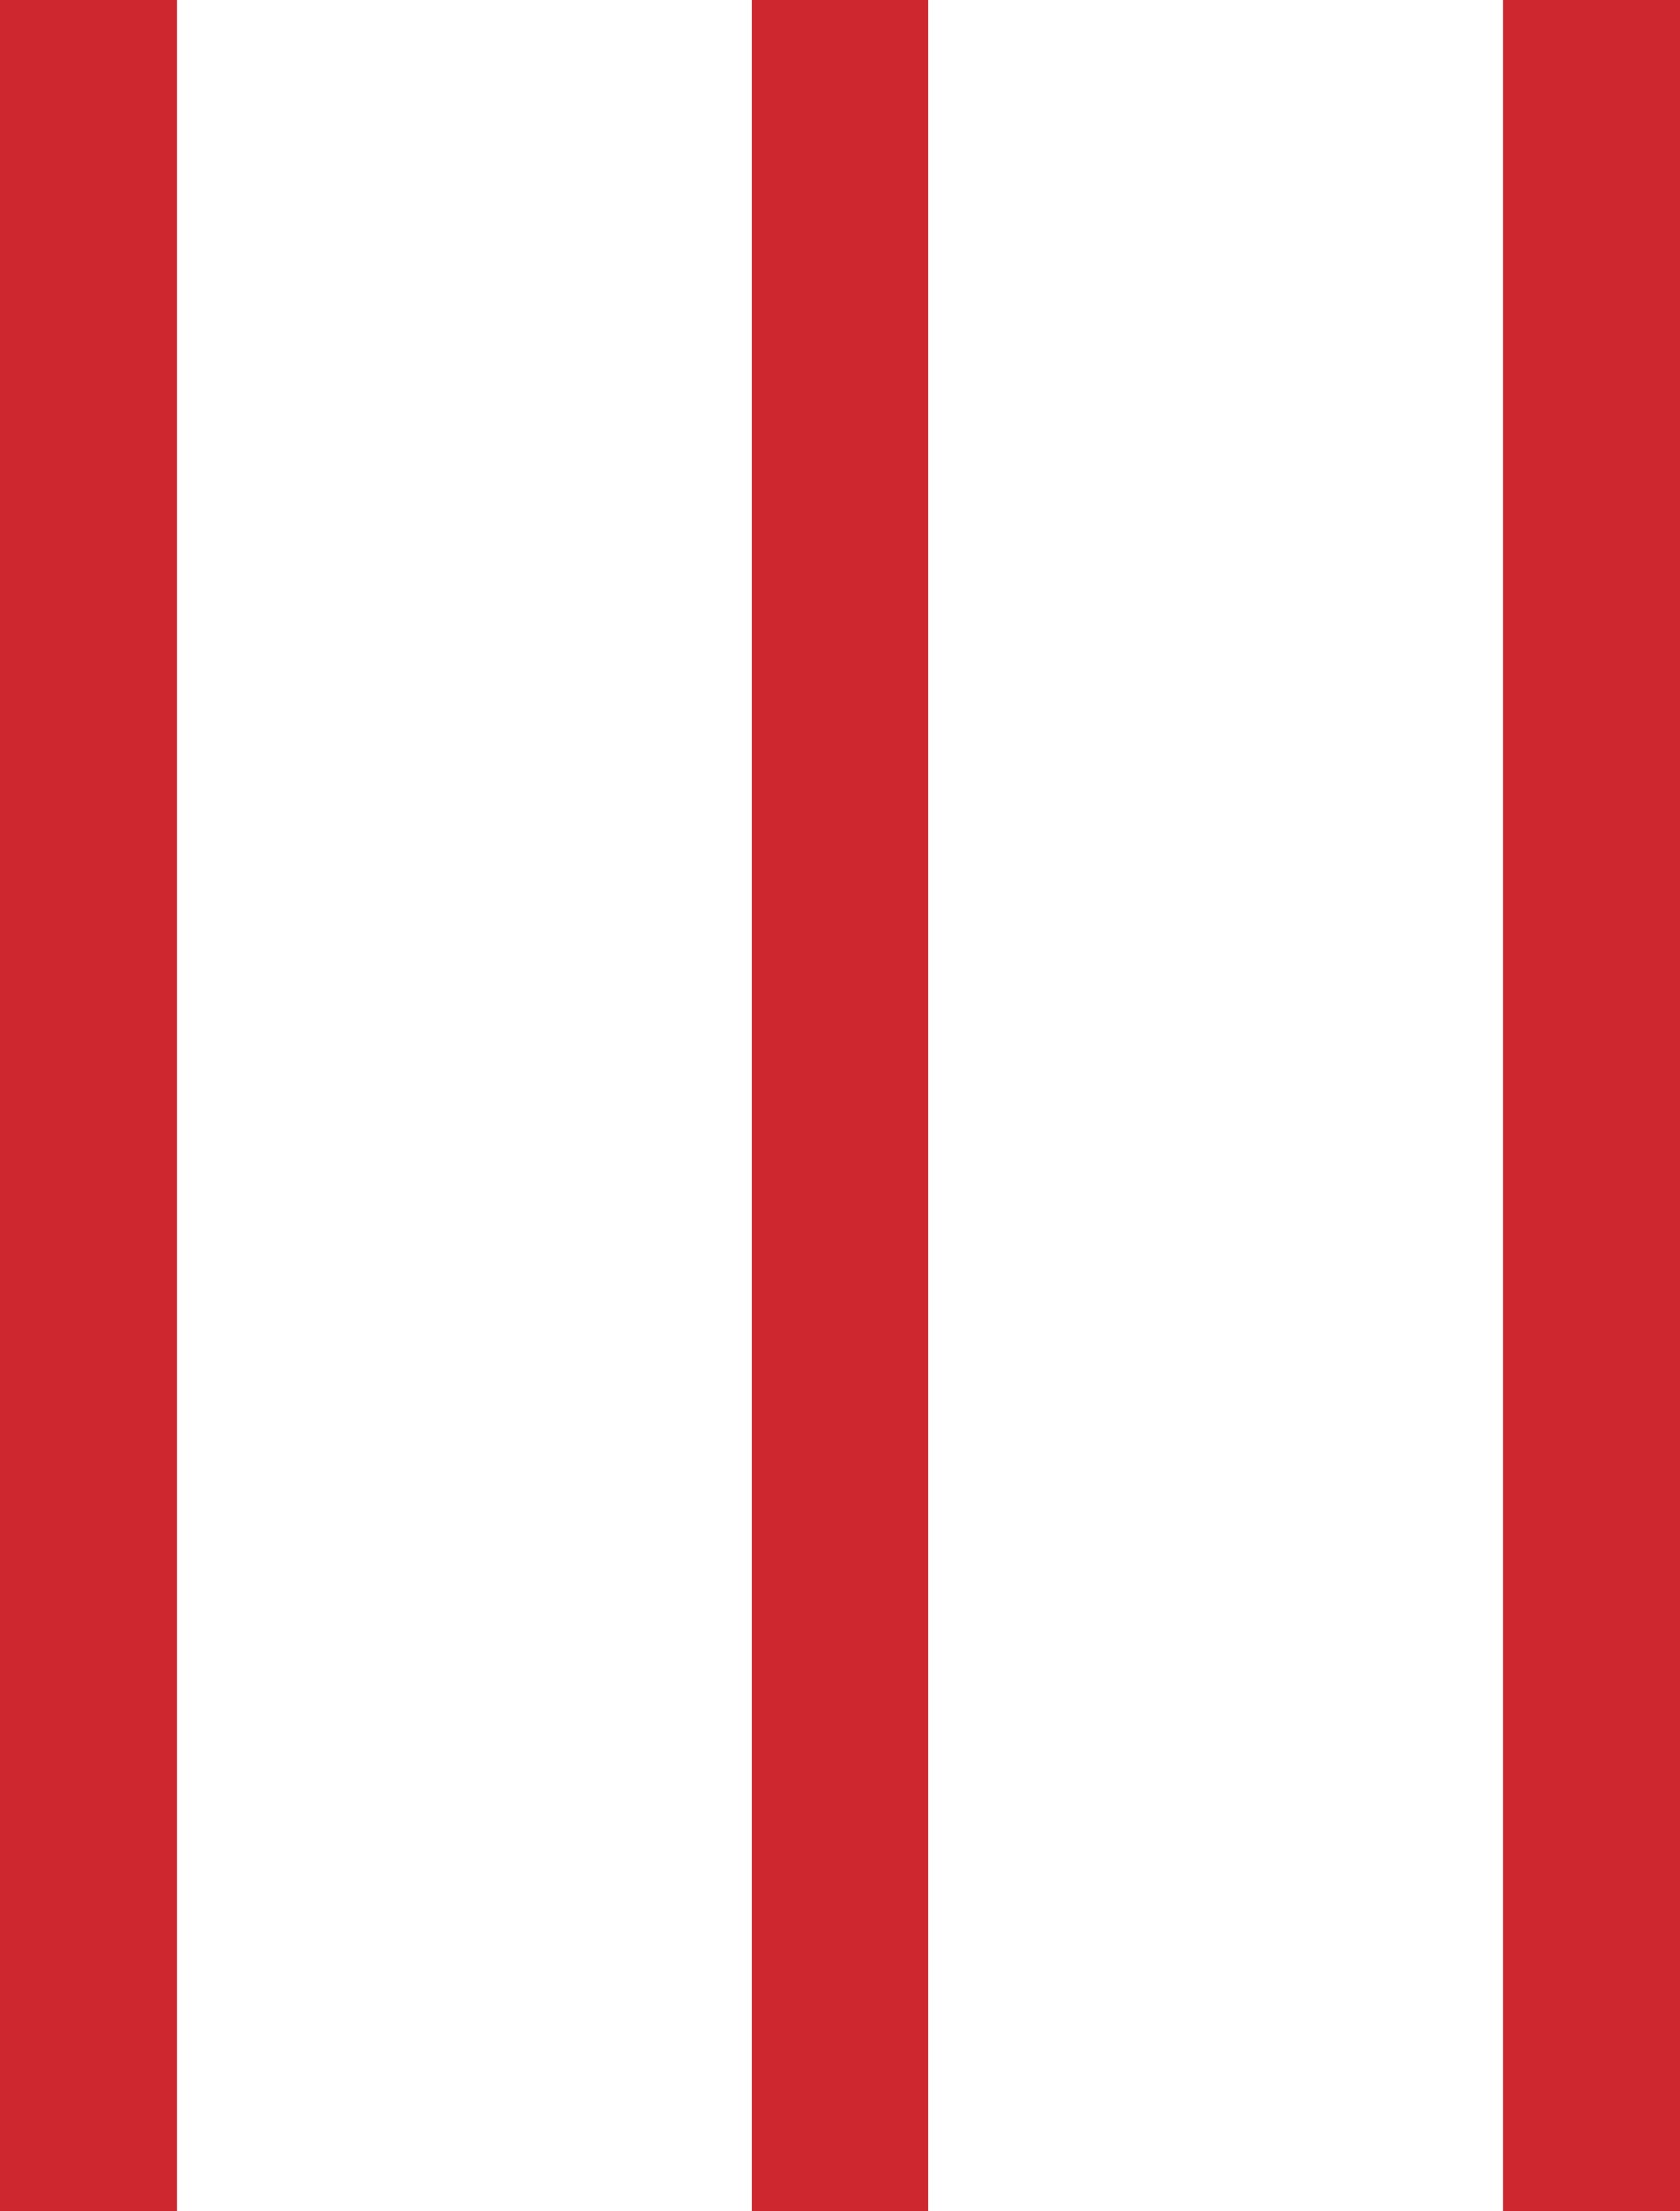
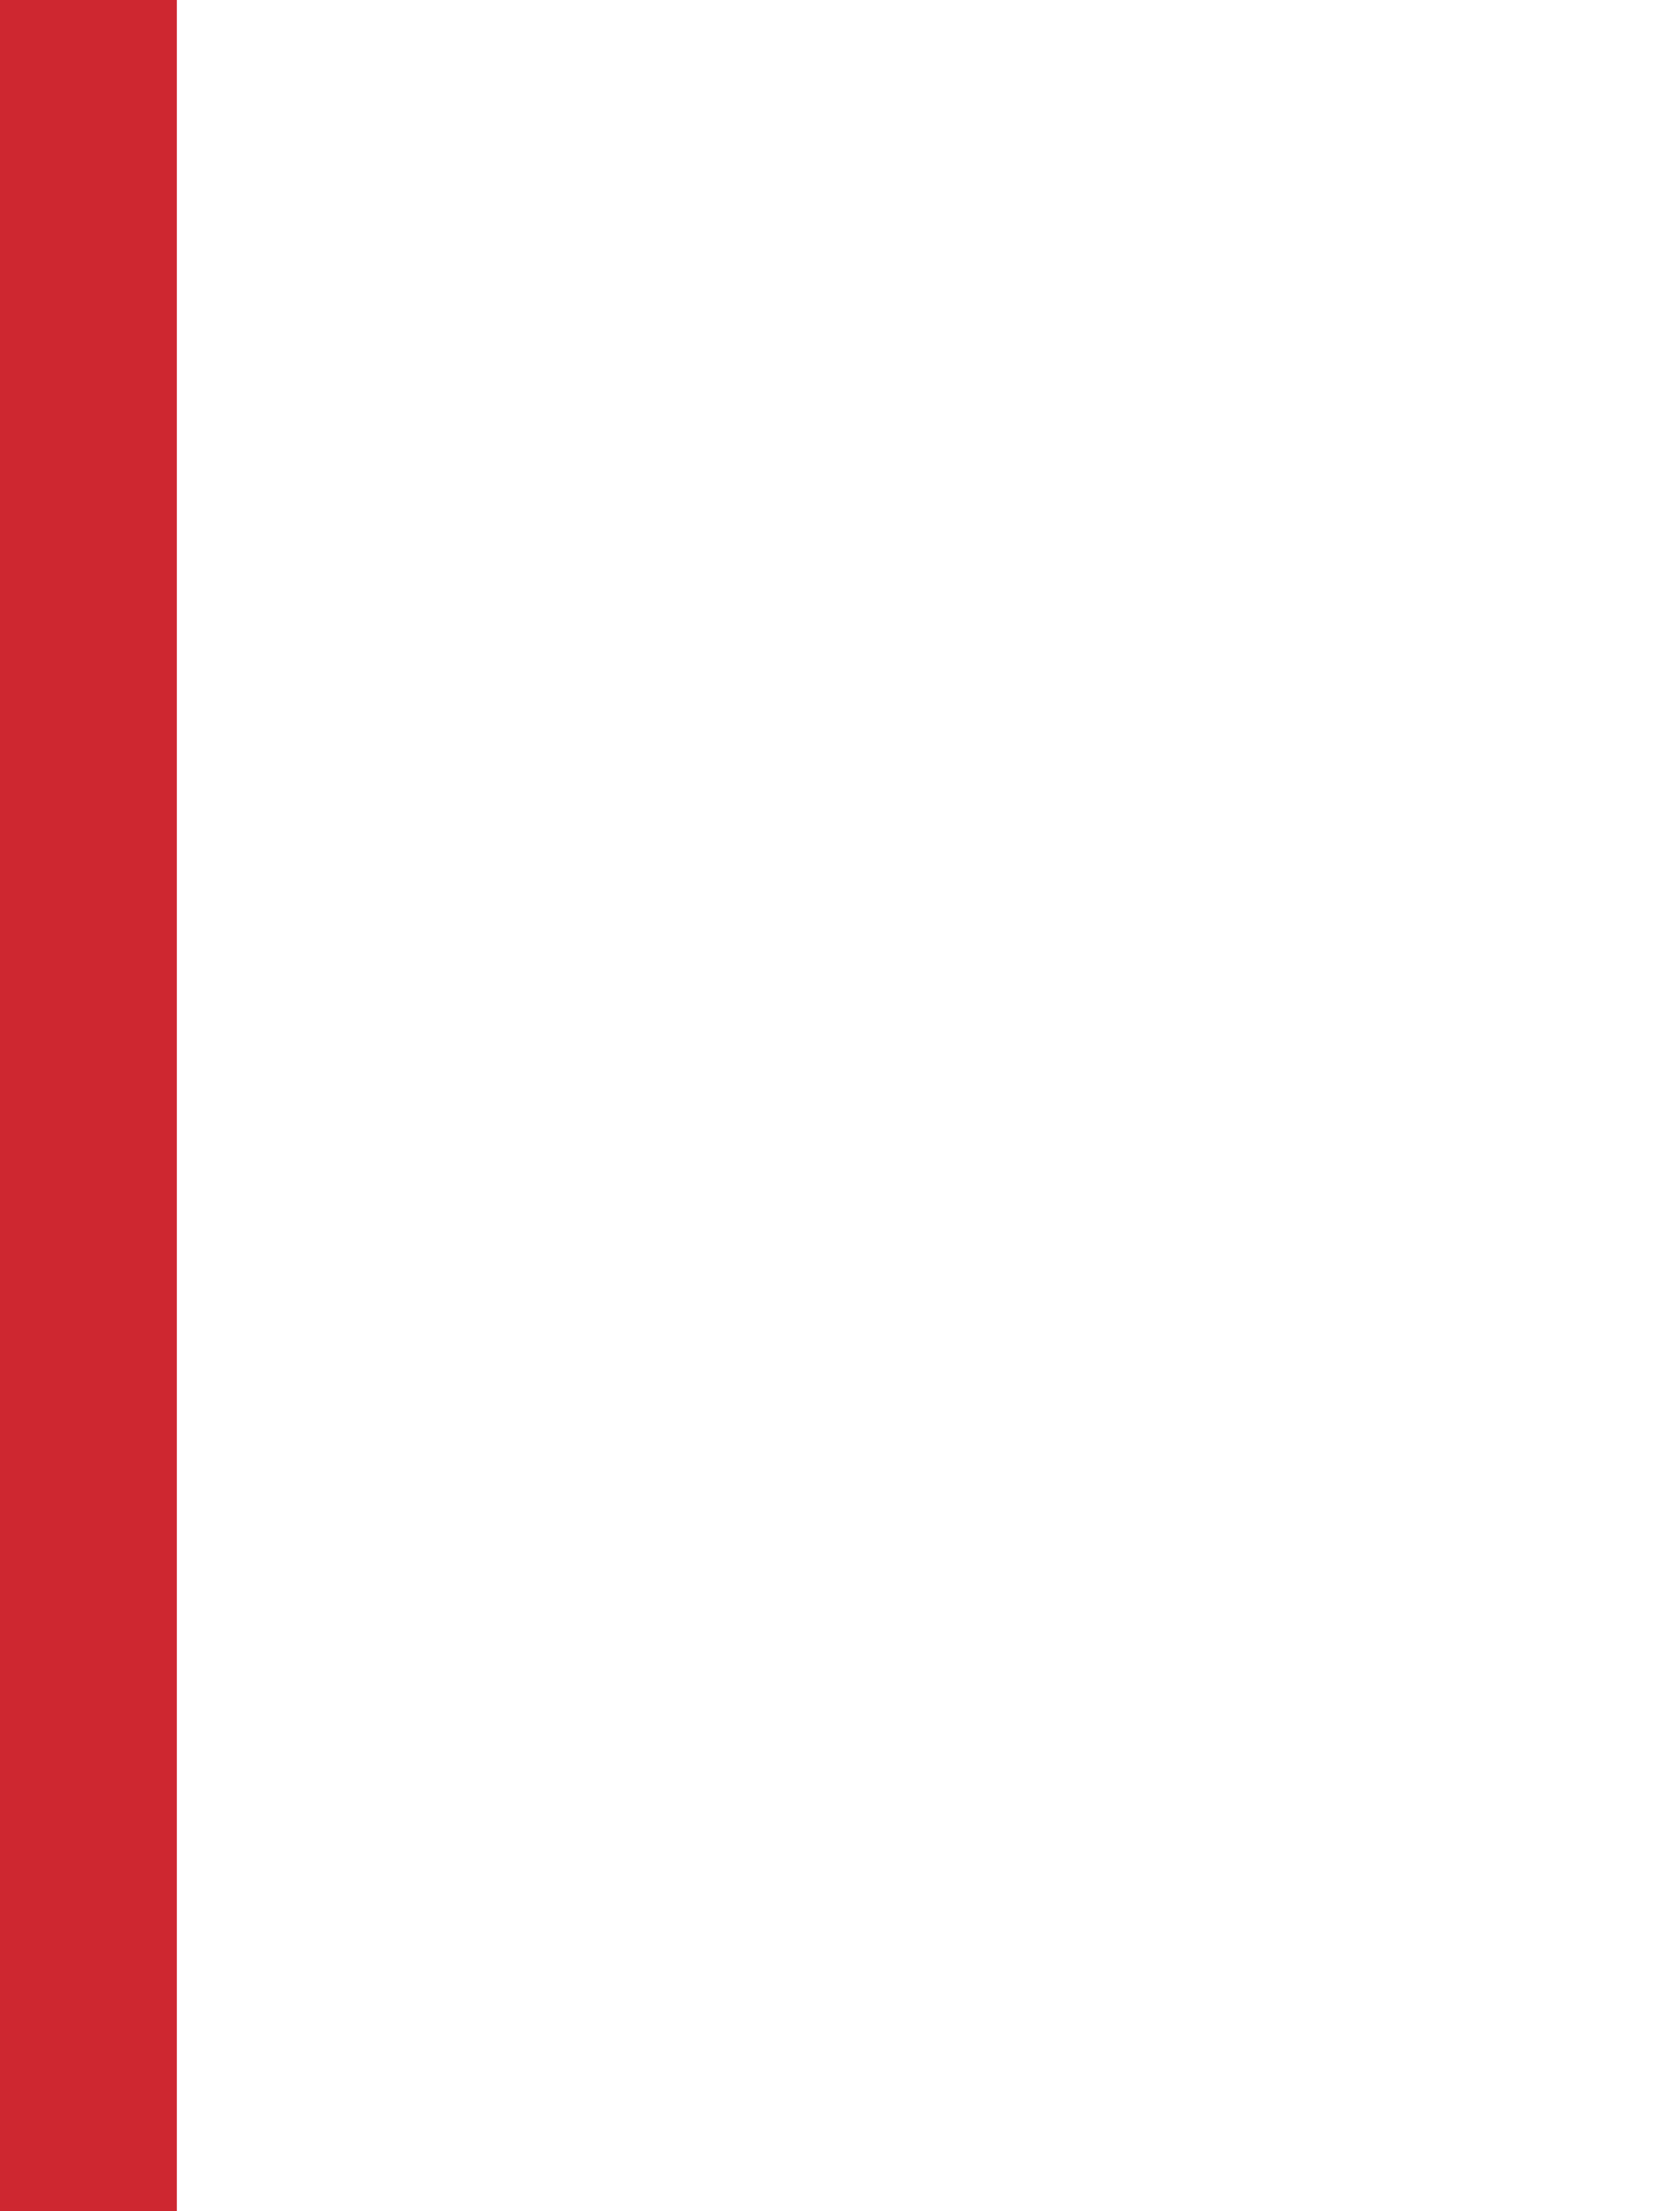
<svg xmlns="http://www.w3.org/2000/svg" width="19" height="25" viewBox="0 0 19 25" fill="none">
  <line x1="1" y1="4.37114e-08" x2="1" y2="25" stroke="#CE2730" stroke-width="2" />
-   <line x1="9.5" y1="4.37114e-08" x2="9.5" y2="25" stroke="#CE2730" stroke-width="2" />
-   <line x1="18" y1="4.37114e-08" x2="18" y2="25" stroke="#CE2730" stroke-width="2" />
</svg>